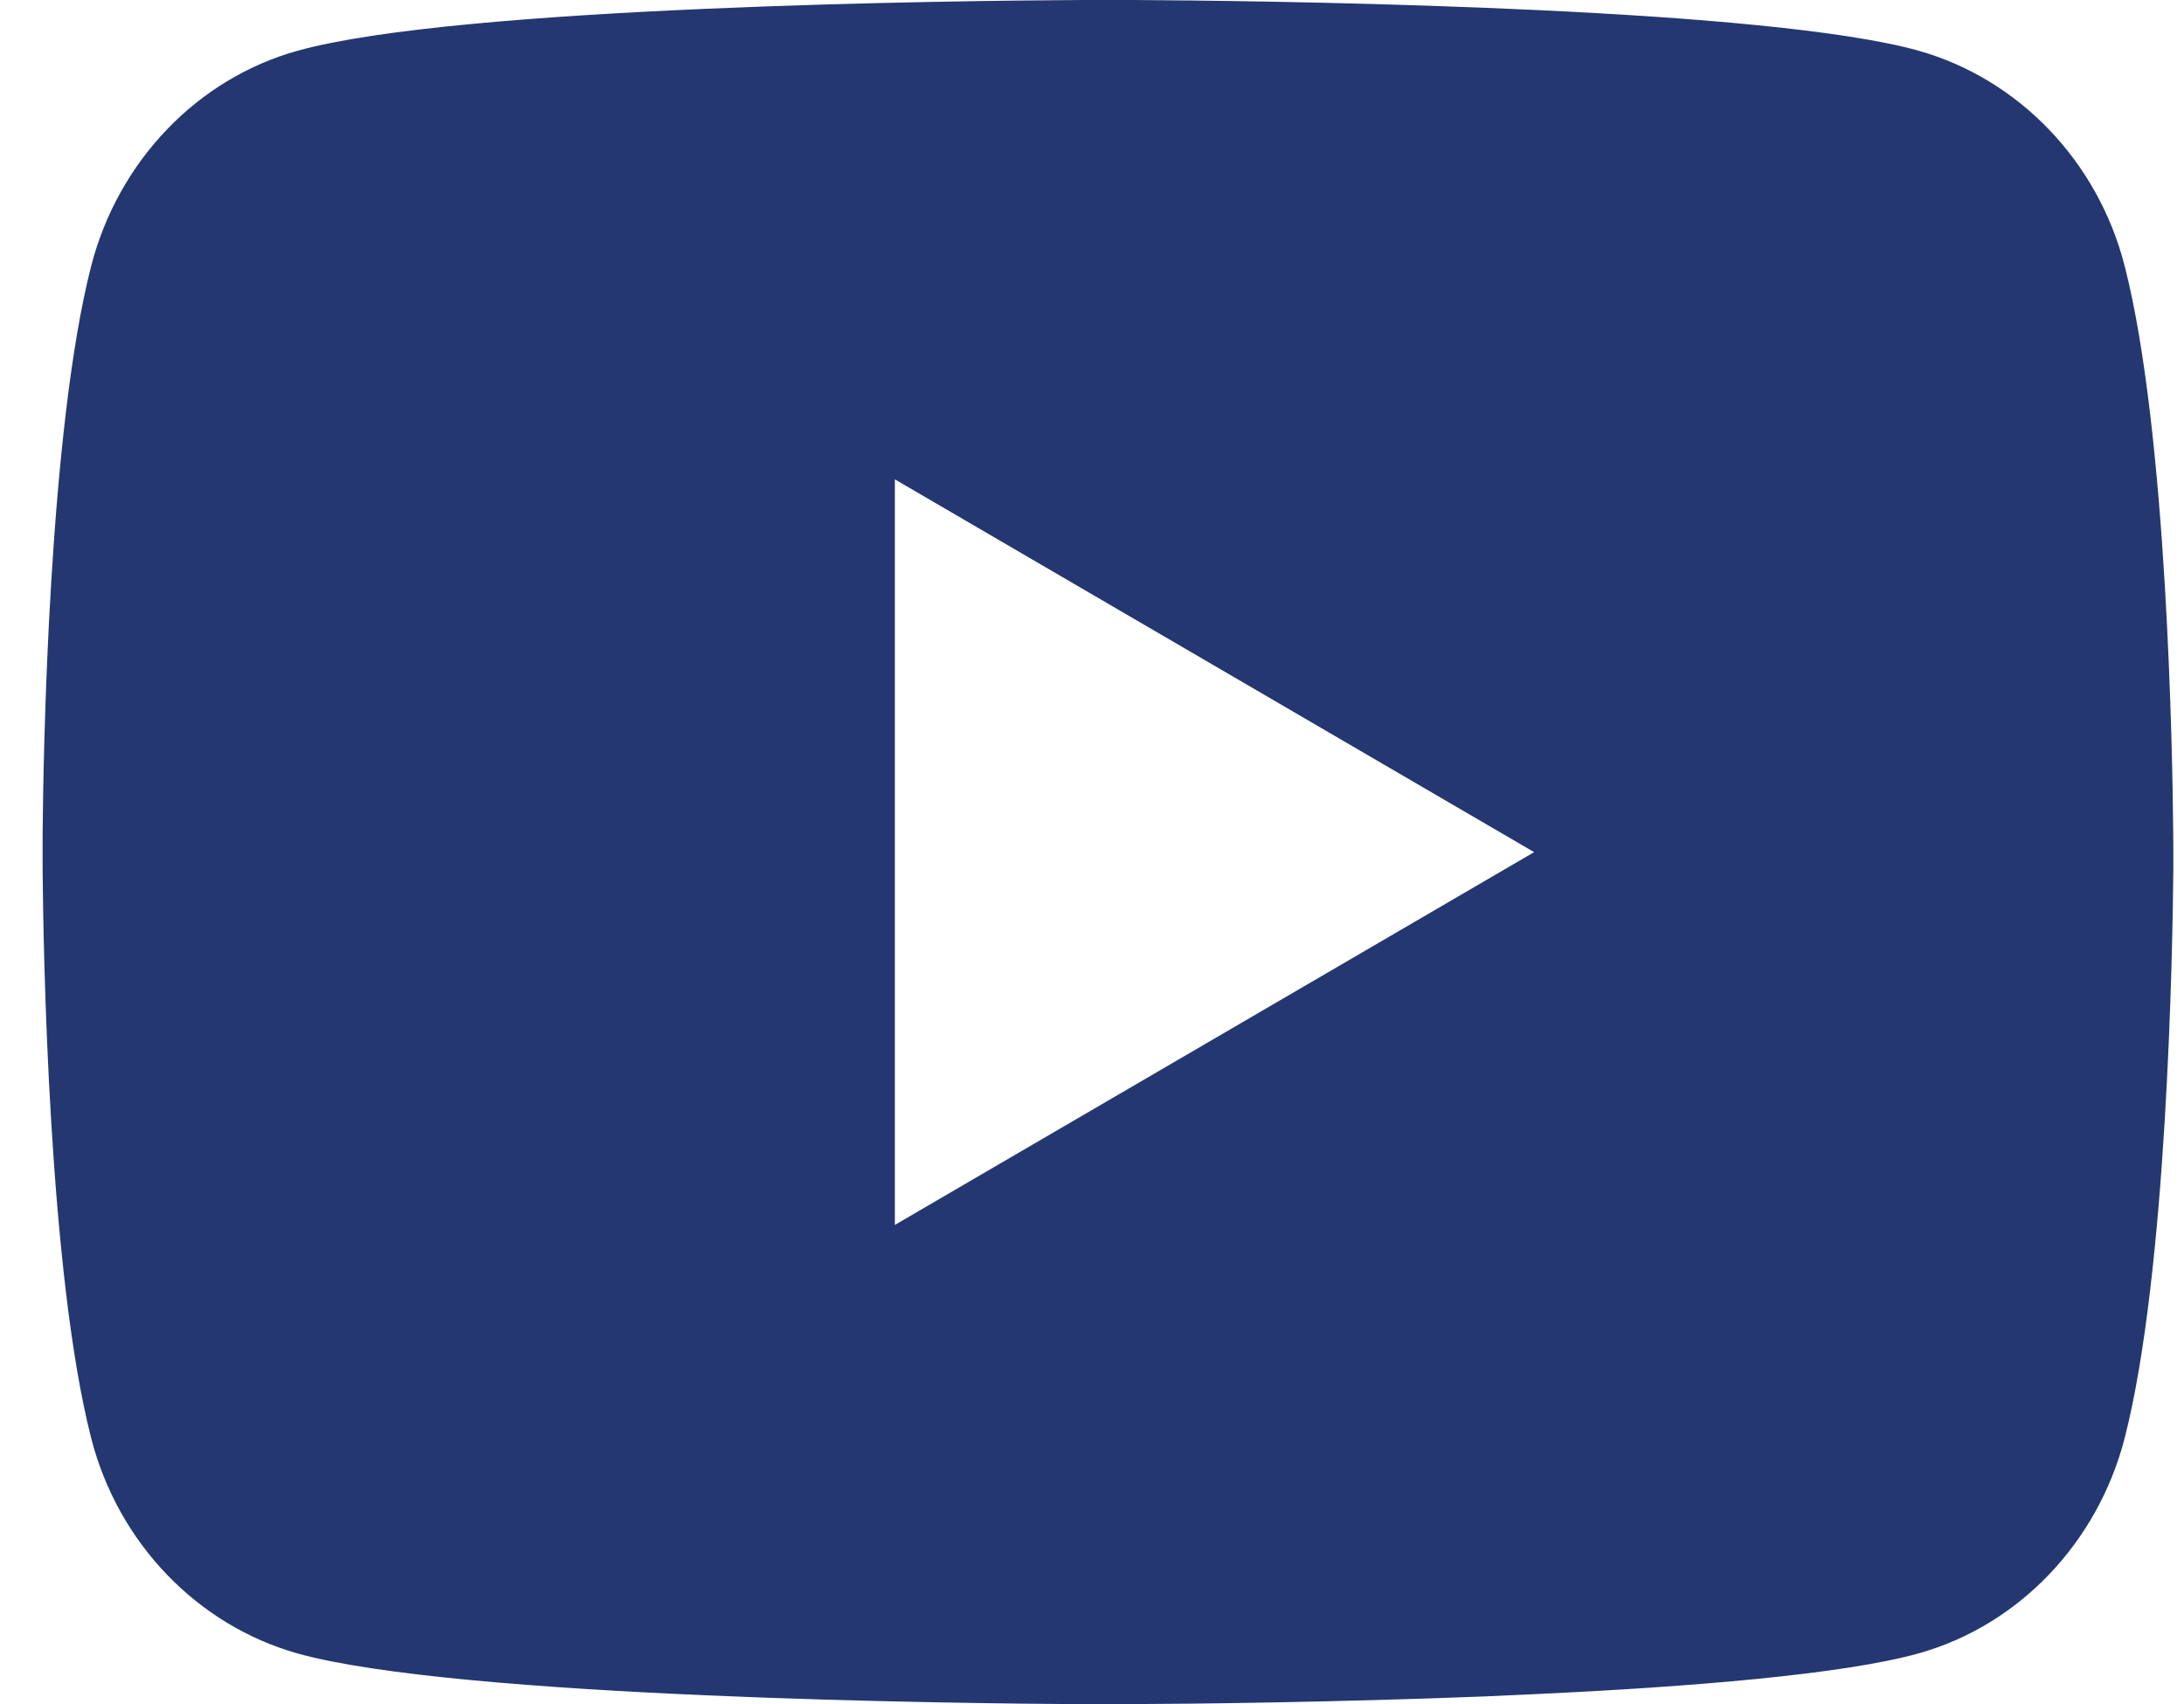
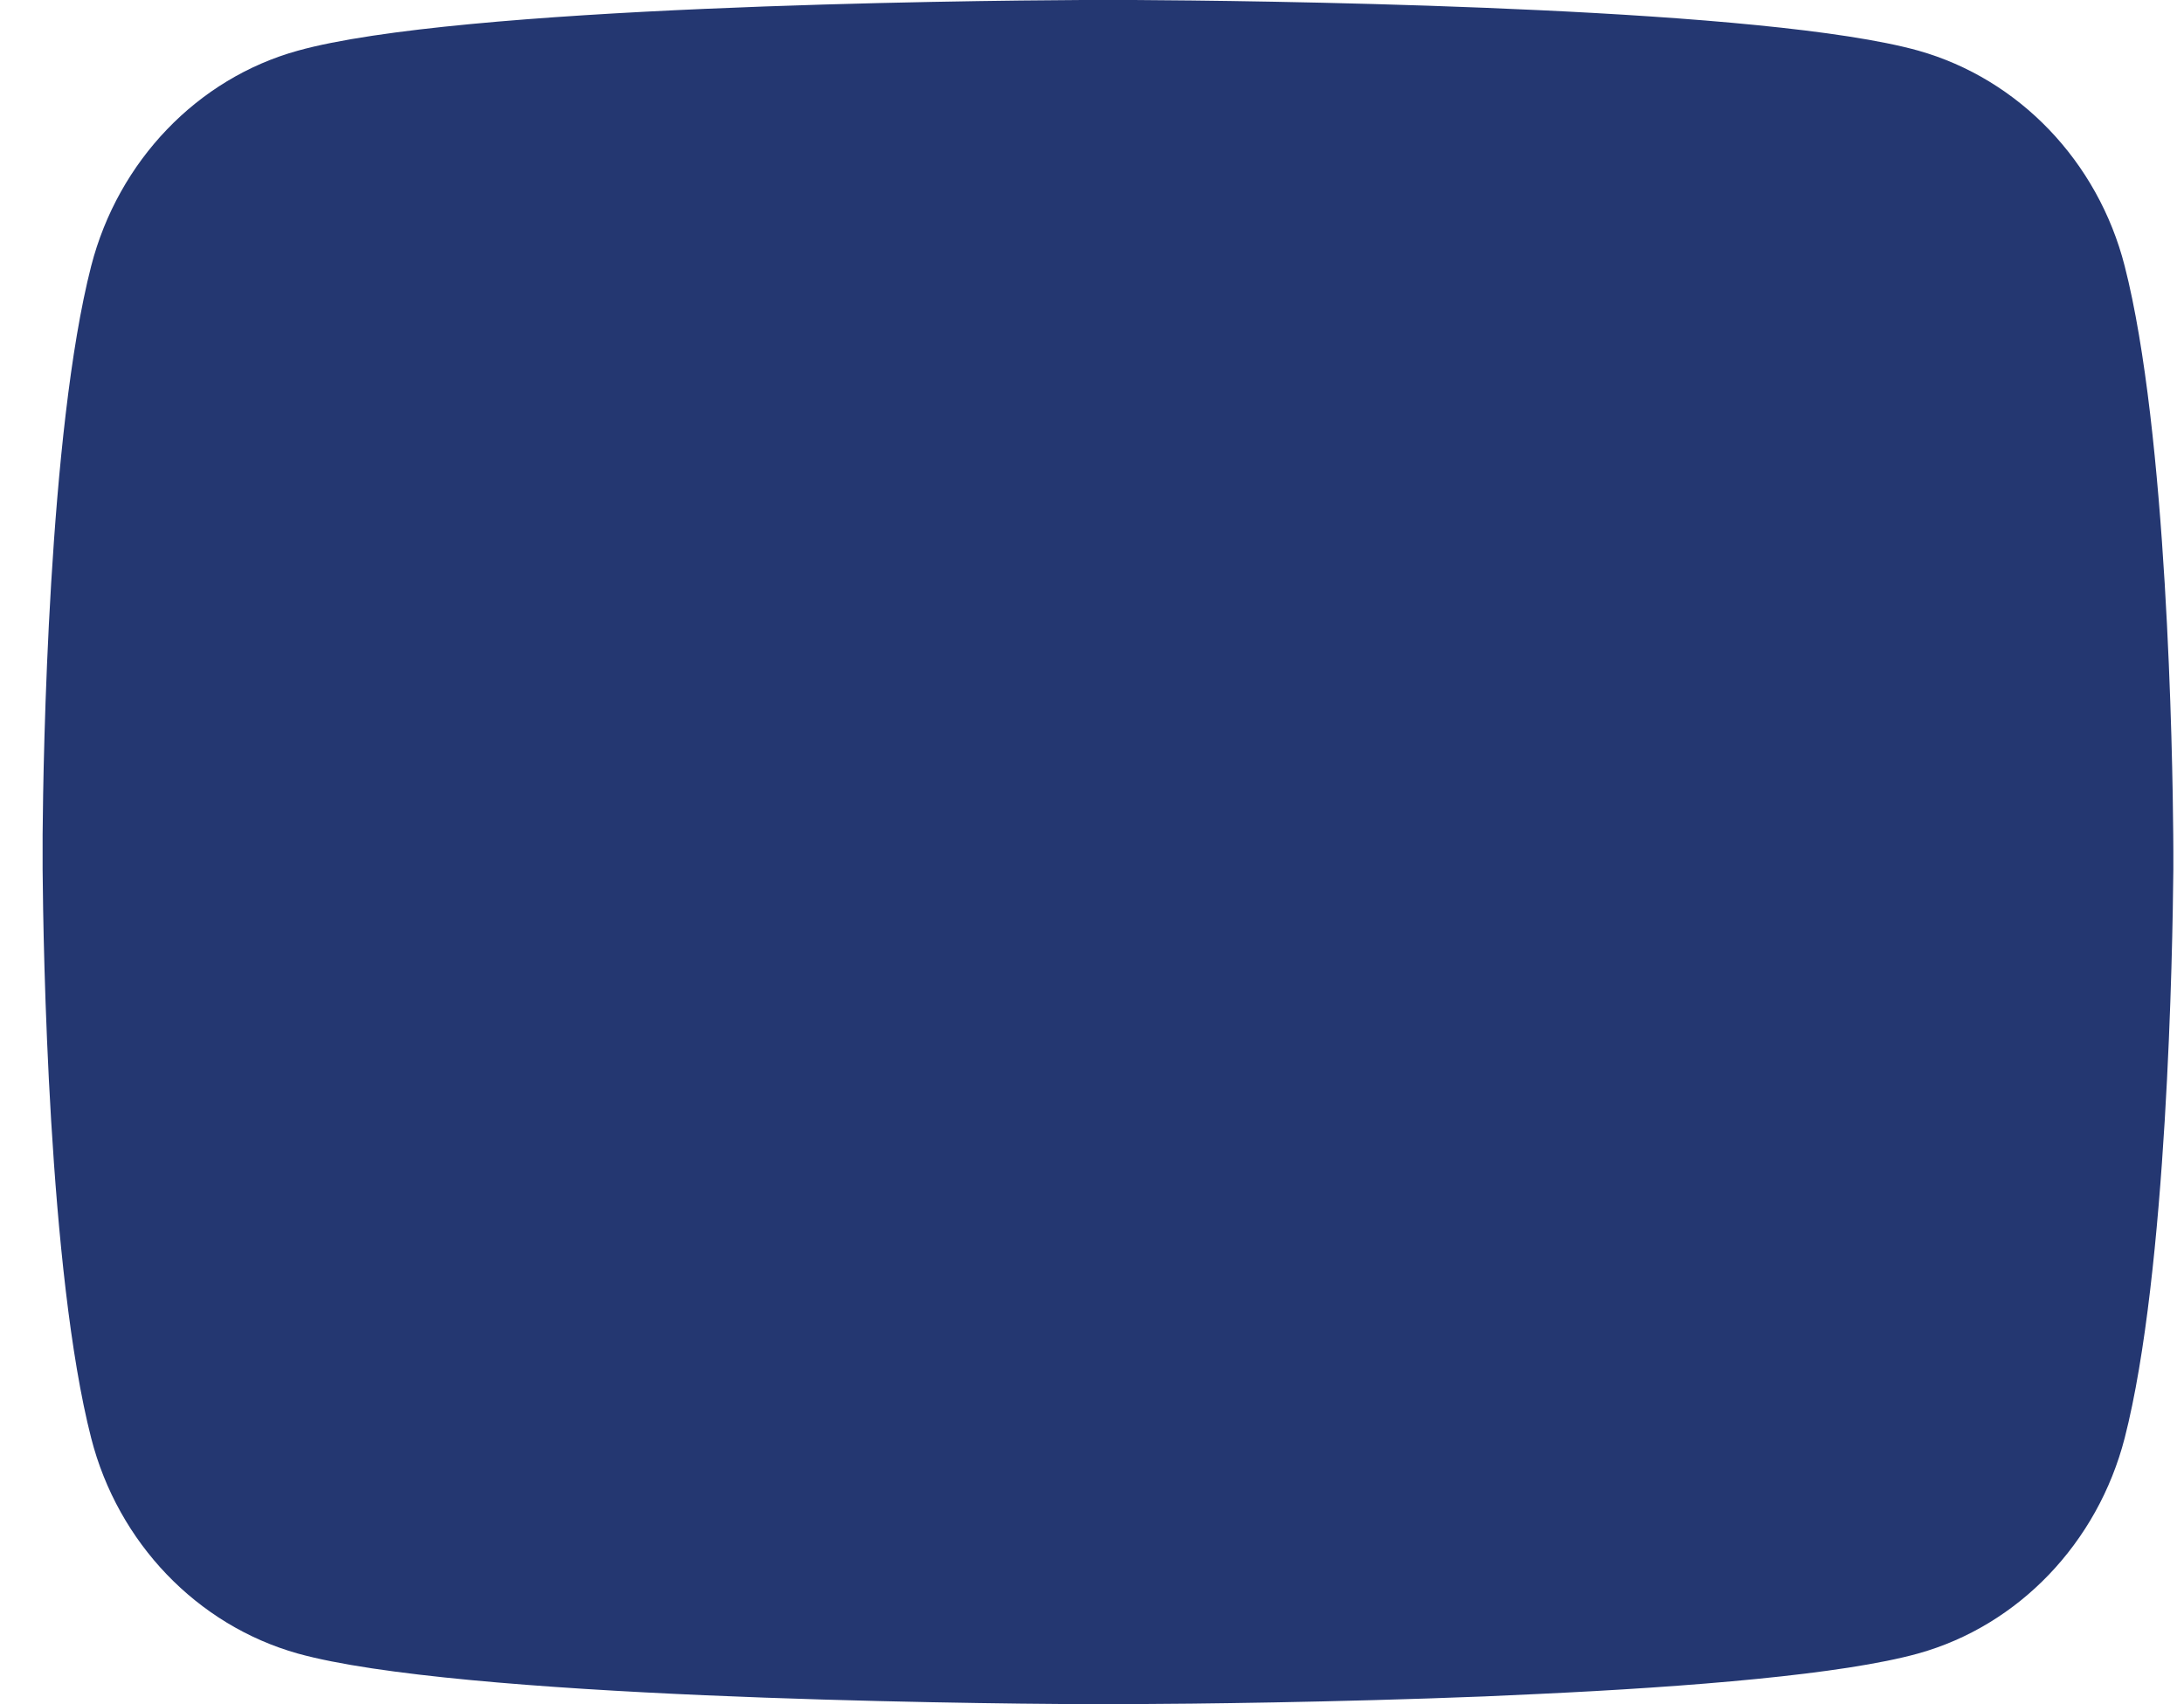
<svg xmlns="http://www.w3.org/2000/svg" width="41" height="32" viewBox="0 0 41 32" fill="none">
-   <path d="M21.289 0C22.357 0.006 25.029 0.032 27.869 0.146L28.878 0.19C31.736 0.324 34.592 0.556 36.01 0.95C37.9 1.482 39.384 3.03 39.886 4.994C40.686 8.115 40.786 14.199 40.798 15.673L40.8 15.977V16.325C40.786 17.799 40.686 23.886 39.886 27.004C39.378 28.974 37.892 30.524 36.01 31.048C34.592 31.442 31.736 31.674 28.878 31.808L27.869 31.854C25.029 31.966 22.357 31.994 21.289 31.998L20.819 32H20.309C18.049 31.986 8.596 31.884 5.588 31.048C3.7 30.516 2.214 28.968 1.712 27.004C0.912 23.884 0.812 17.799 0.8 16.325V15.673C0.812 14.199 0.912 8.113 1.712 4.994C2.22 3.024 3.706 1.474 5.59 0.952C8.596 0.114 18.051 0.012 20.311 0H21.289ZM16.799 9.001V23.001L28.8 16.001L16.799 9.001Z" fill="#243771" />
+   <path d="M21.289 0C22.357 0.006 25.029 0.032 27.869 0.146L28.878 0.19C31.736 0.324 34.592 0.556 36.01 0.95C37.9 1.482 39.384 3.03 39.886 4.994C40.686 8.115 40.786 14.199 40.798 15.673L40.8 15.977V16.325C40.786 17.799 40.686 23.886 39.886 27.004C39.378 28.974 37.892 30.524 36.01 31.048C34.592 31.442 31.736 31.674 28.878 31.808L27.869 31.854C25.029 31.966 22.357 31.994 21.289 31.998L20.819 32H20.309C18.049 31.986 8.596 31.884 5.588 31.048C3.7 30.516 2.214 28.968 1.712 27.004C0.912 23.884 0.812 17.799 0.8 16.325V15.673C0.812 14.199 0.912 8.113 1.712 4.994C2.22 3.024 3.706 1.474 5.59 0.952C8.596 0.114 18.051 0.012 20.311 0H21.289ZM16.799 9.001L28.8 16.001L16.799 9.001Z" fill="#243771" />
</svg>